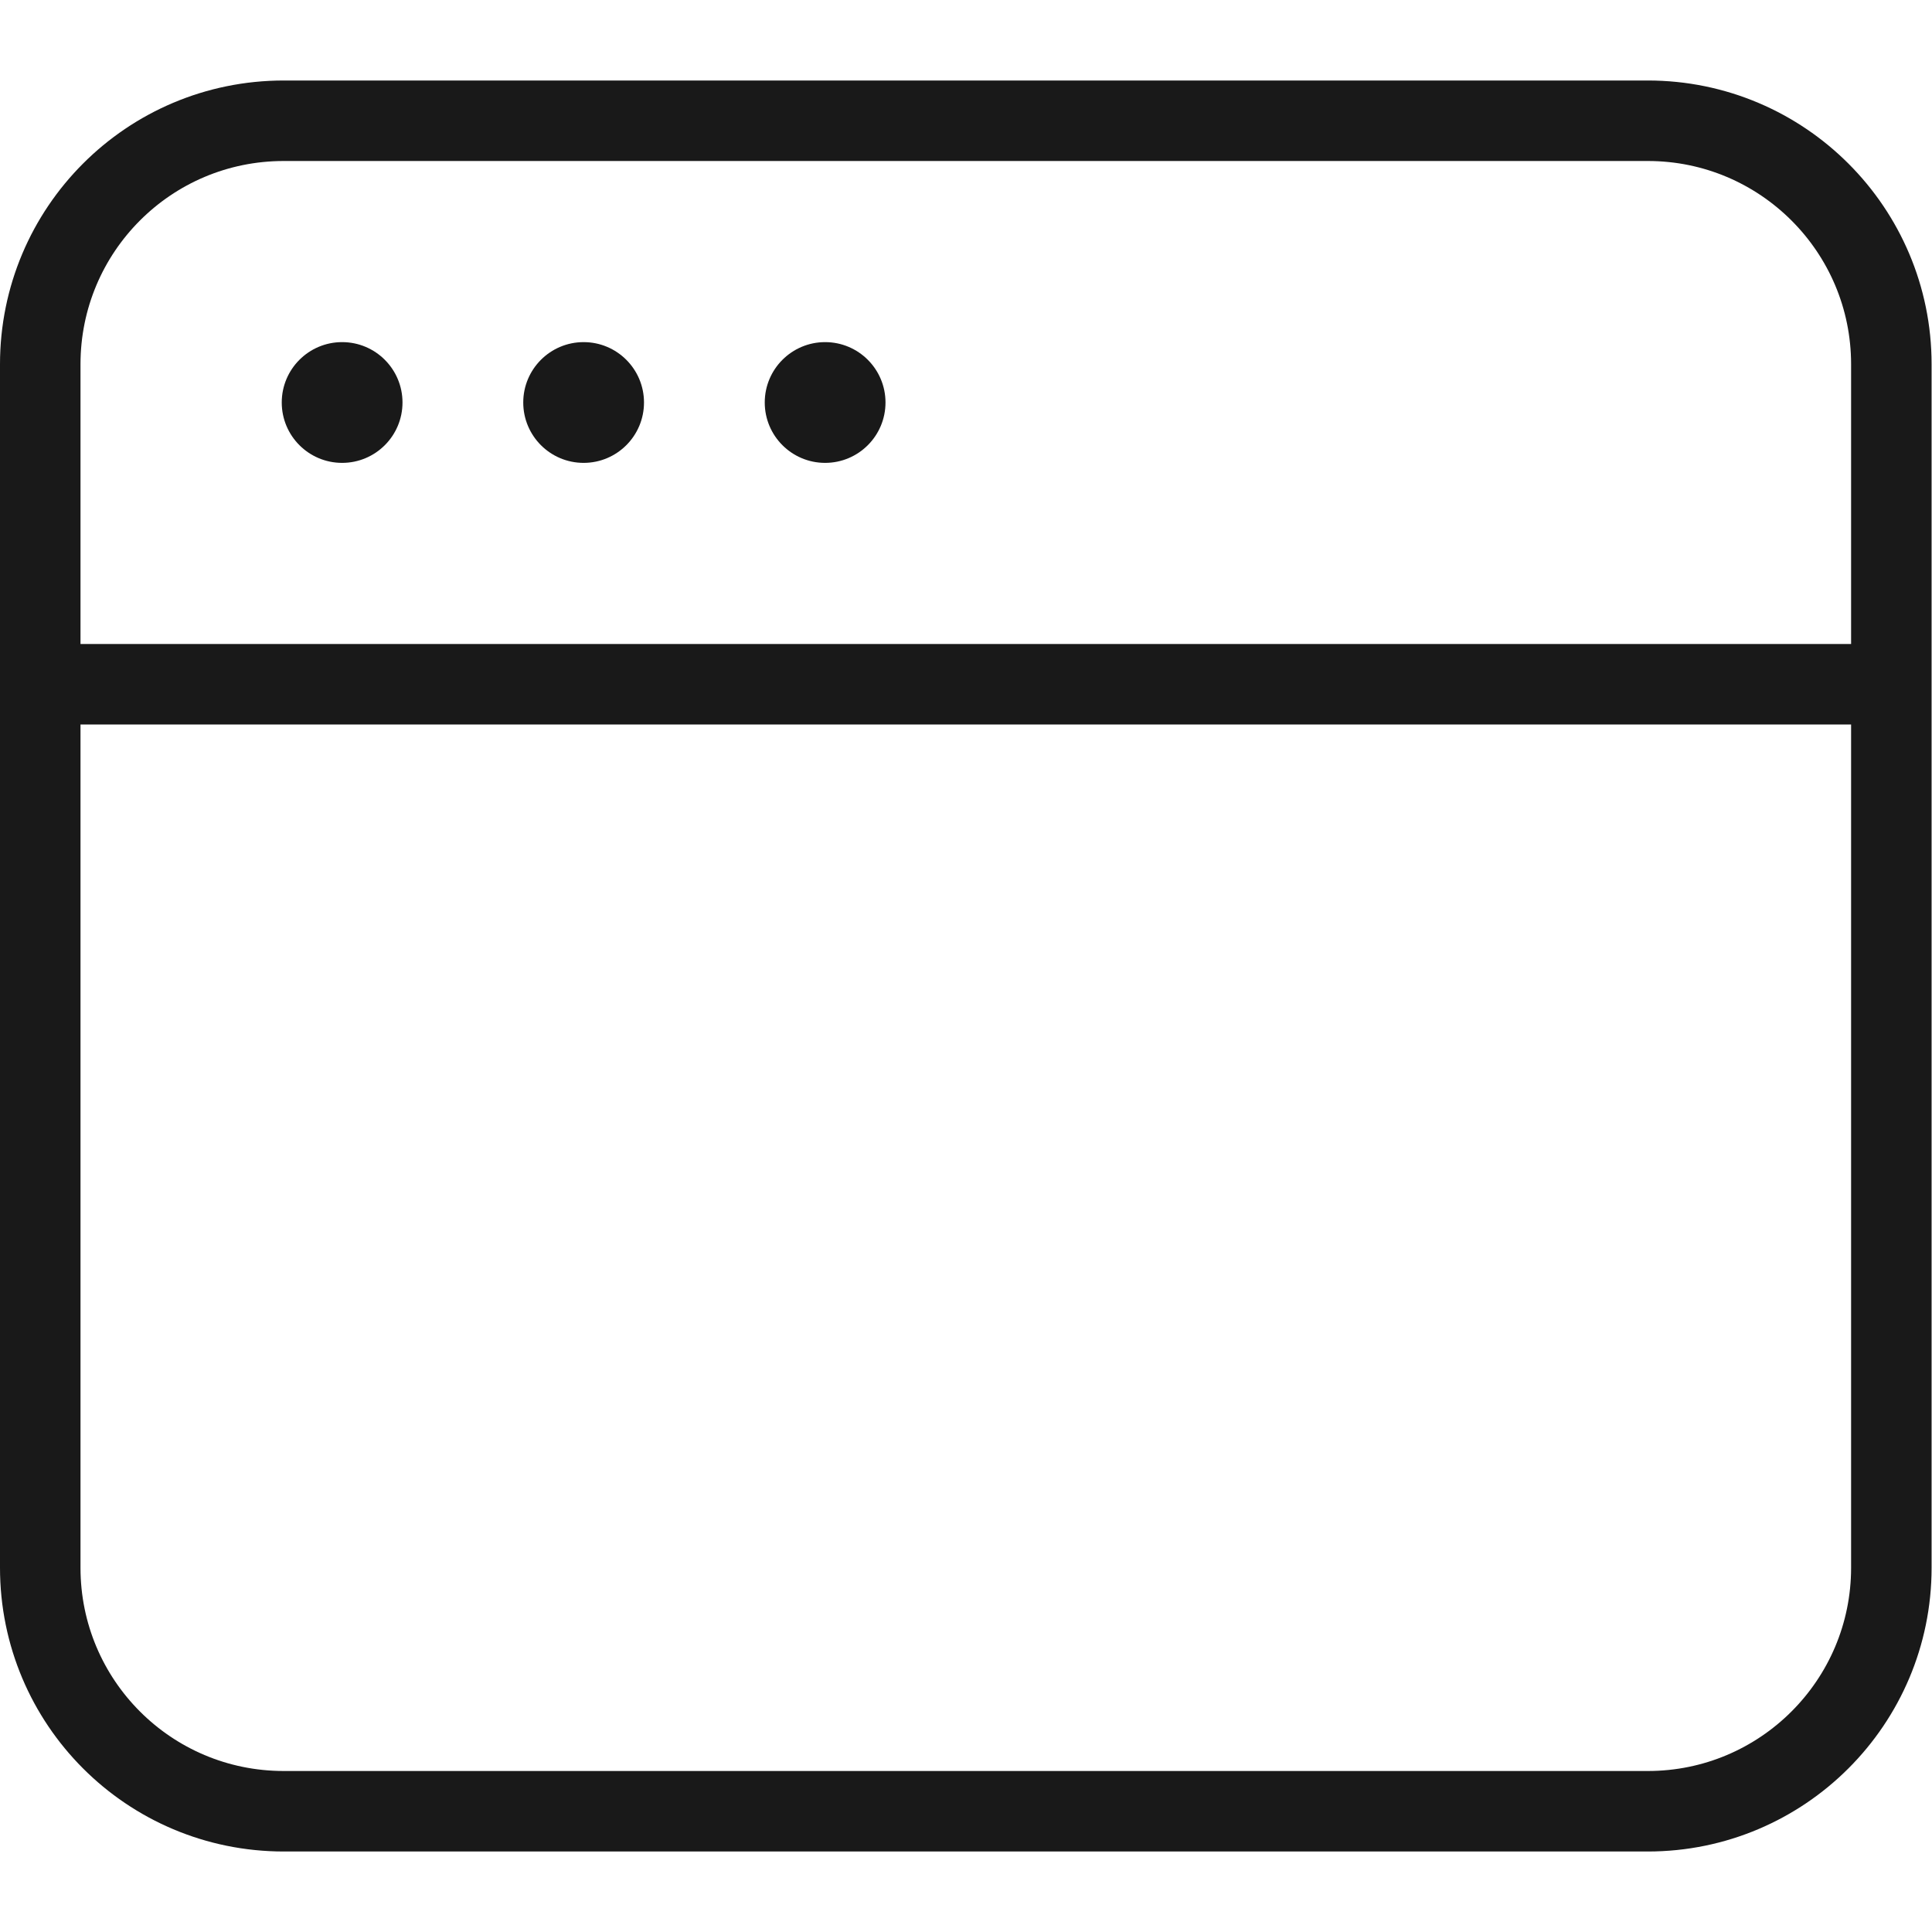
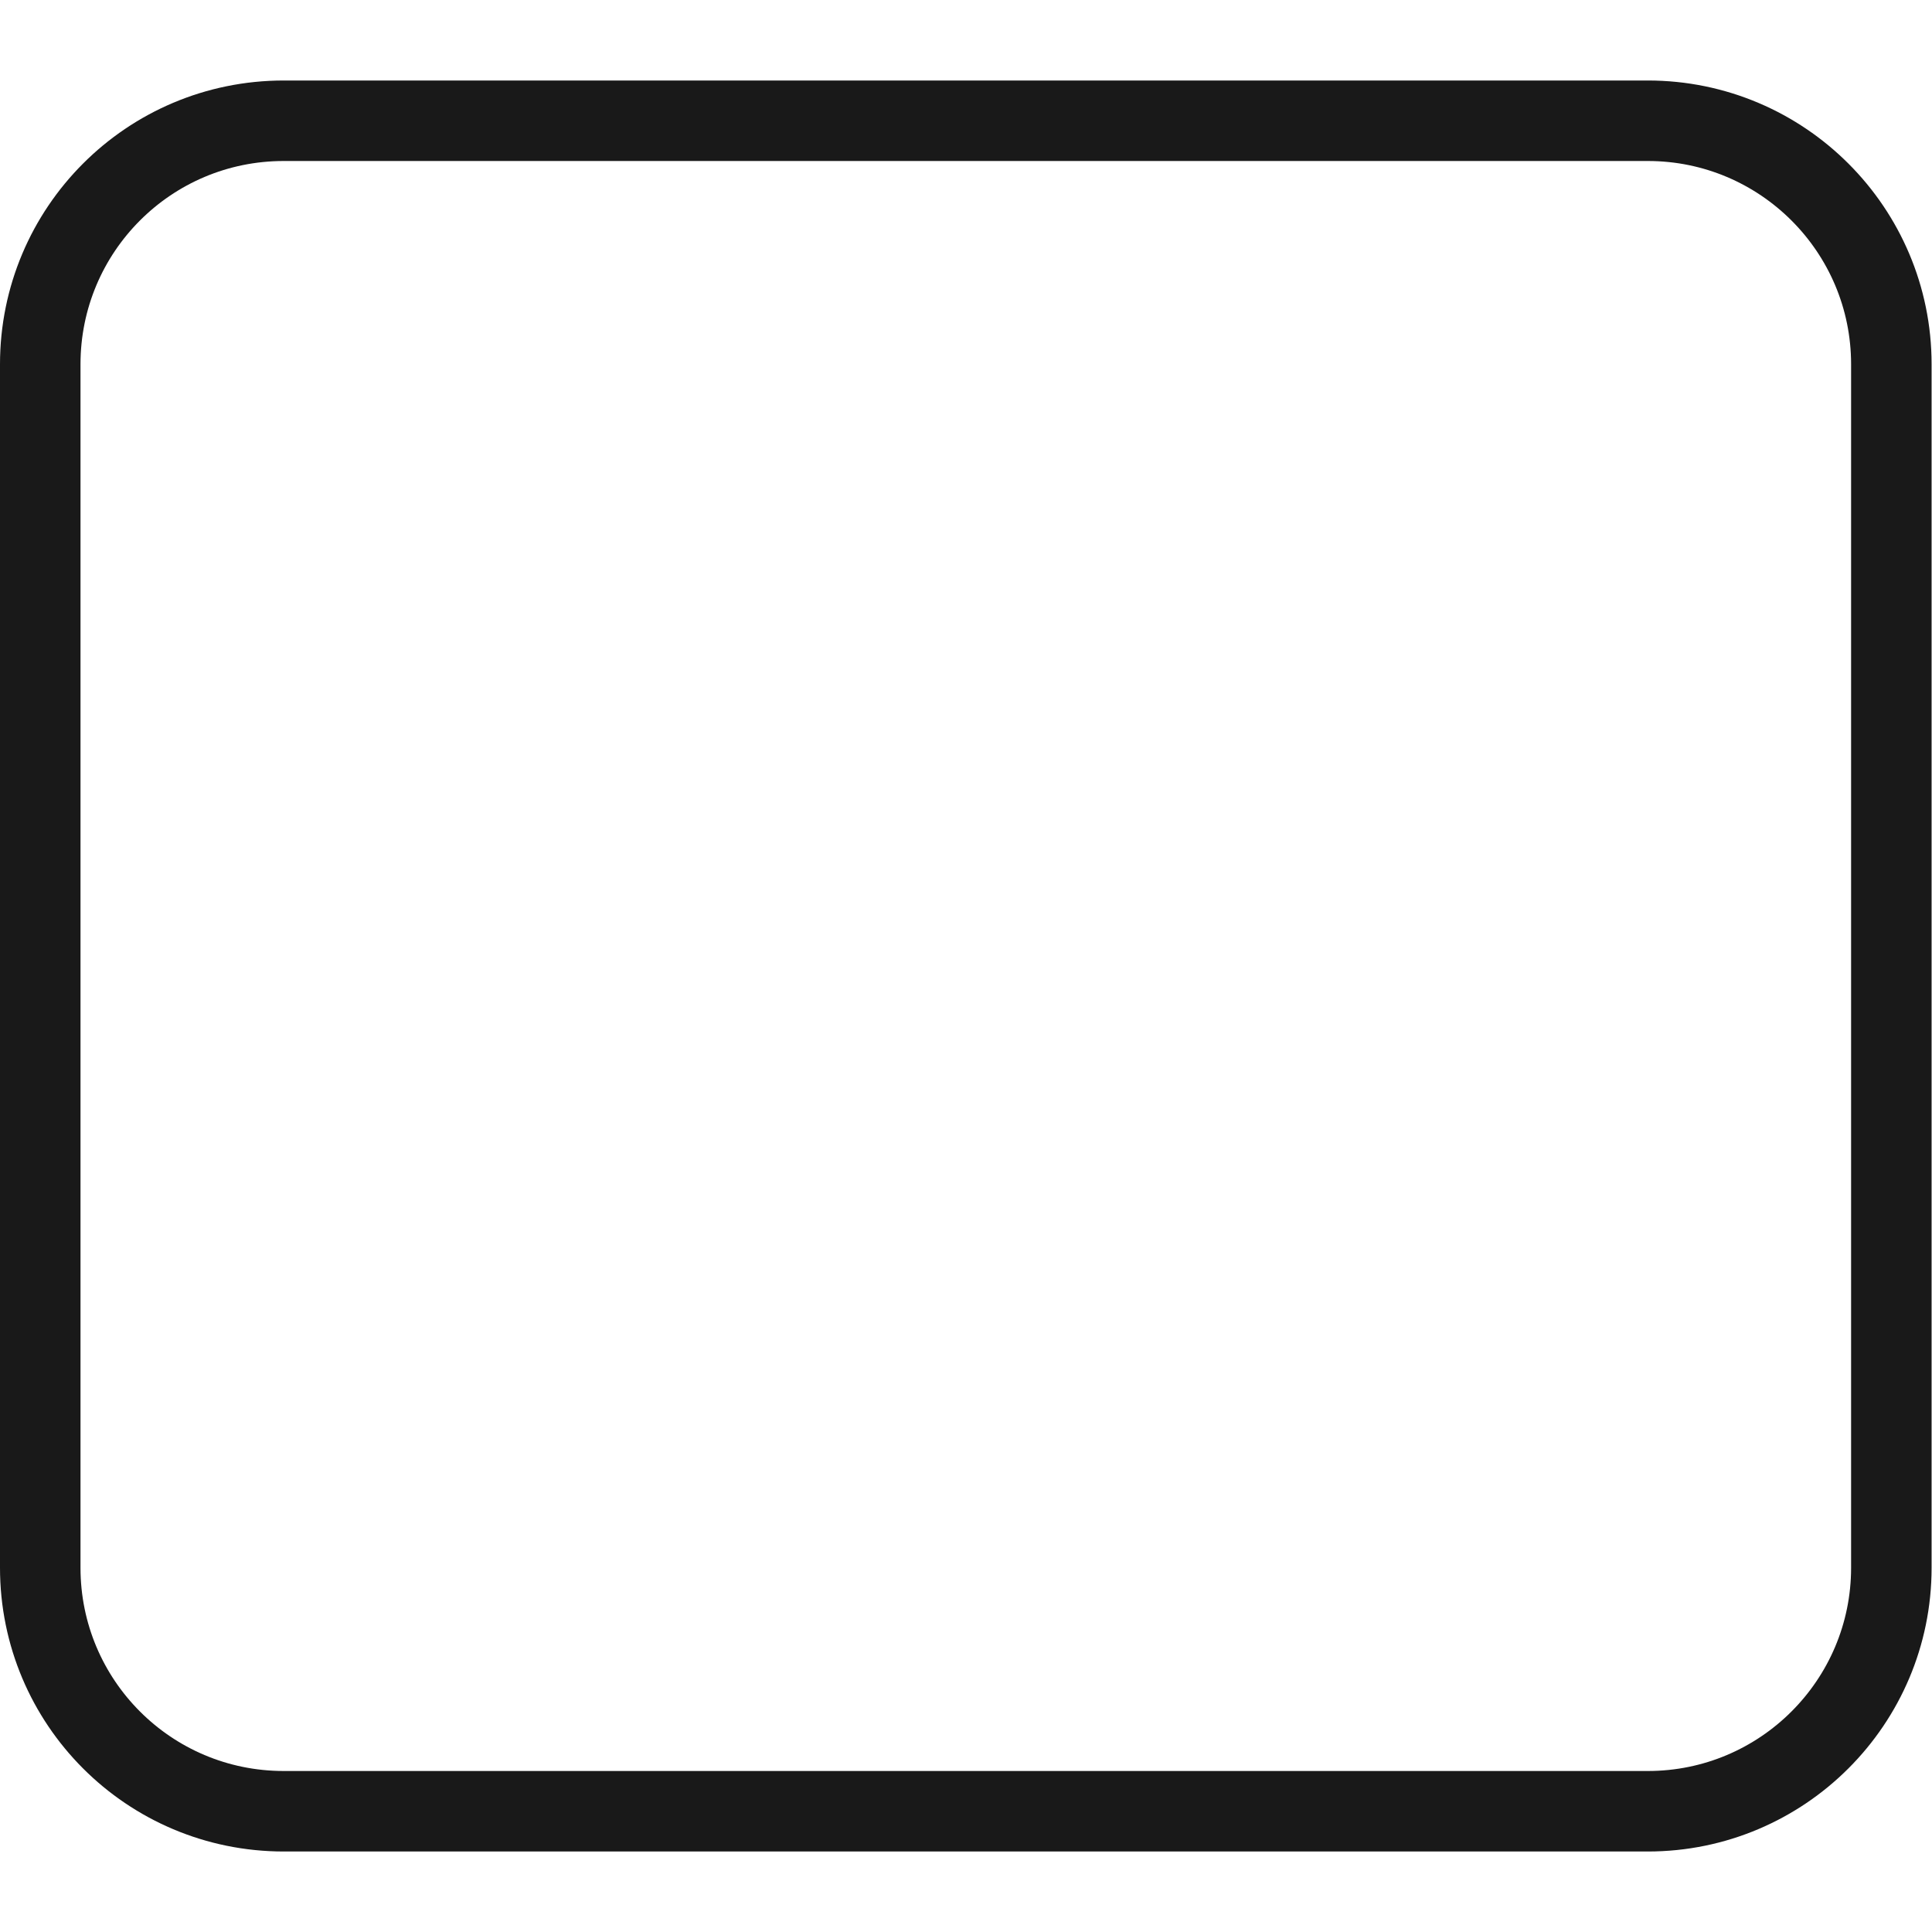
<svg xmlns="http://www.w3.org/2000/svg" width="48" height="48" viewBox="0 0 48 48" fill="none">
  <desc>
			Created with Pixso.
	</desc>
  <defs />
  <g opacity="0" />
-   <path id="矢量 56" d="M1.49 17L46.5 17" stroke="#191919" stroke-opacity="1" stroke-width="2" />
-   <circle id="椭圆 32" cx="8.5" cy="10" r="1.5" fill="#191919" fill-opacity="1" />
-   <circle id="椭圆 33" cx="14.5" cy="10" r="1.5" fill="#191919" fill-opacity="1" />
-   <circle id="椭圆 34" cx="20.5" cy="10" r="1.5" fill="#191919" fill-opacity="1" />
  <path id="path4" d="M46.99 38.95C46.99 42.29 44.28 45 40.94 45L7.05 45C3.7 45 1 42.29 1 38.95L1 9.05C1 5.71 3.7 3 7.05 3L40.94 3C44.28 3 46.99 5.71 46.99 9.05L46.99 12.08L46.99 16.11L46.99 38.95Z" stroke="#191919" stroke-opacity="1" stroke-width="2" stroke-linejoin="round" />
</svg>